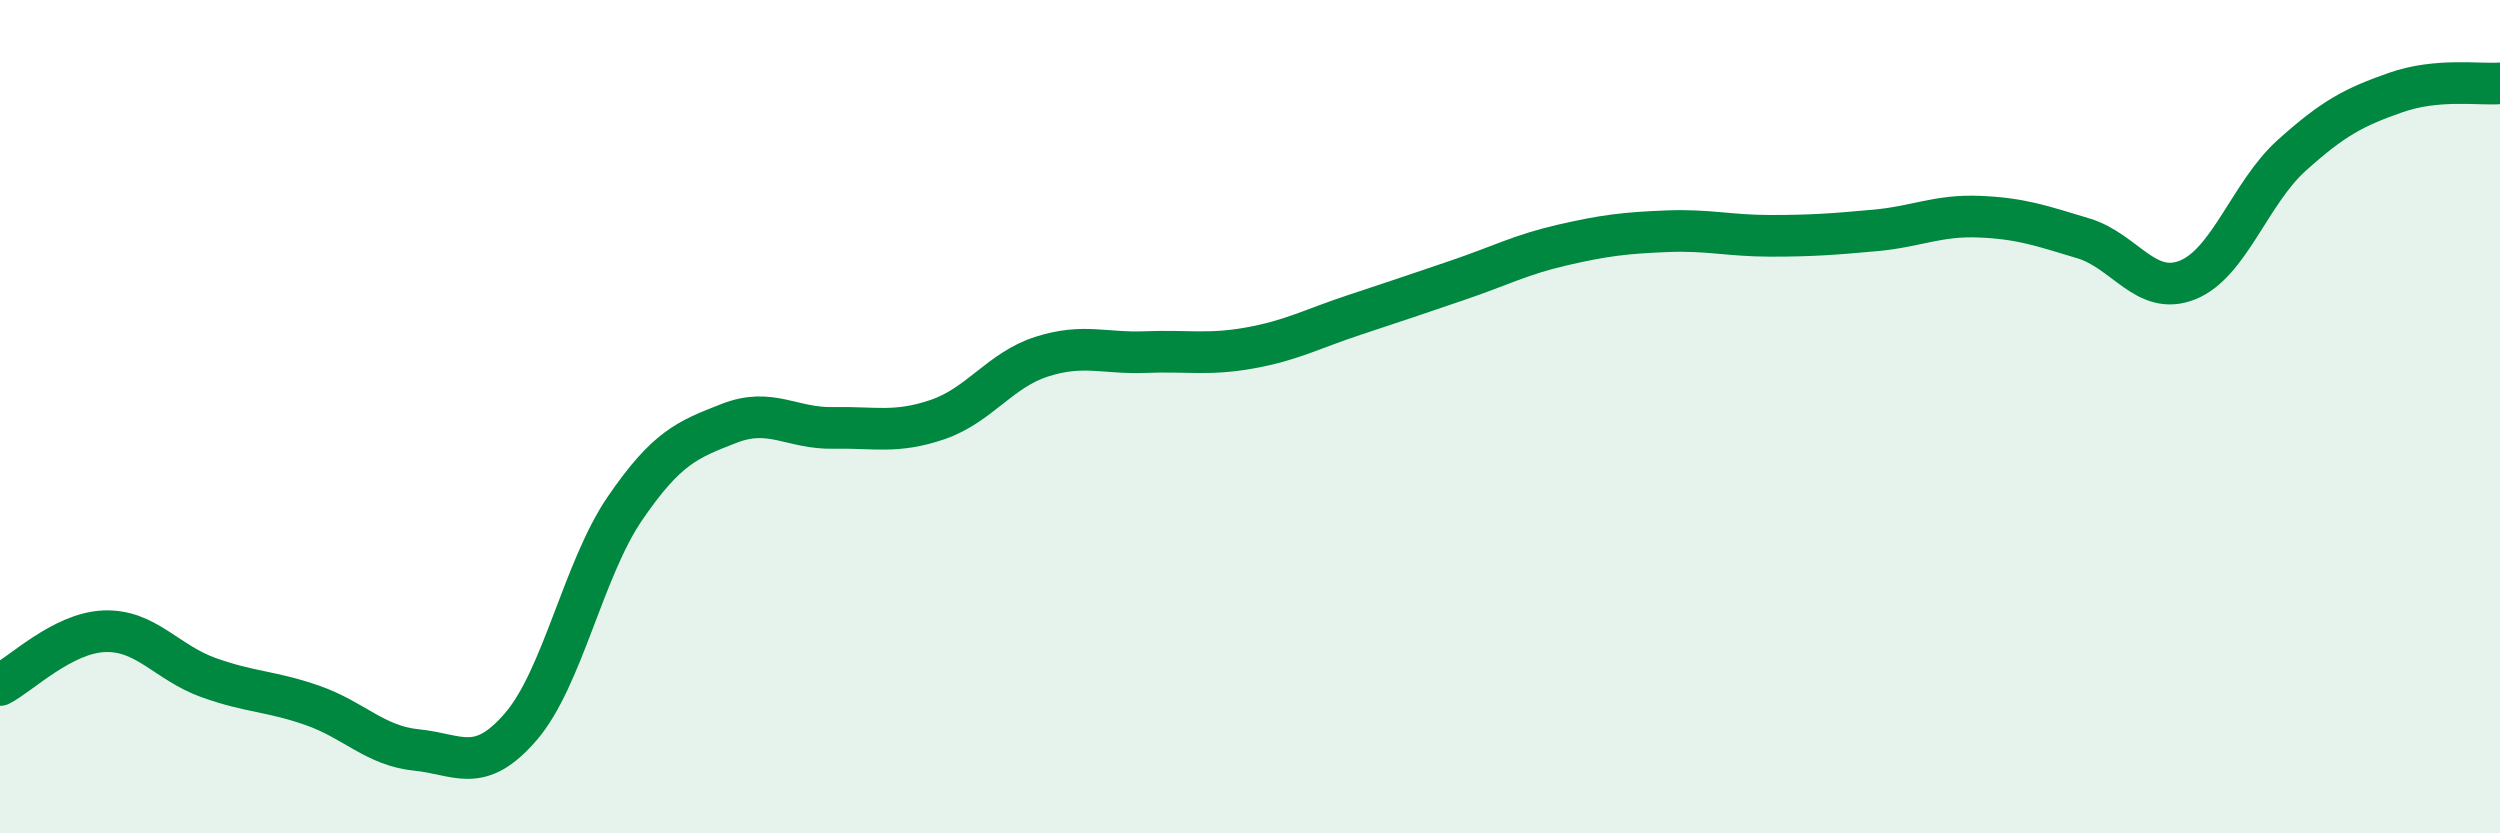
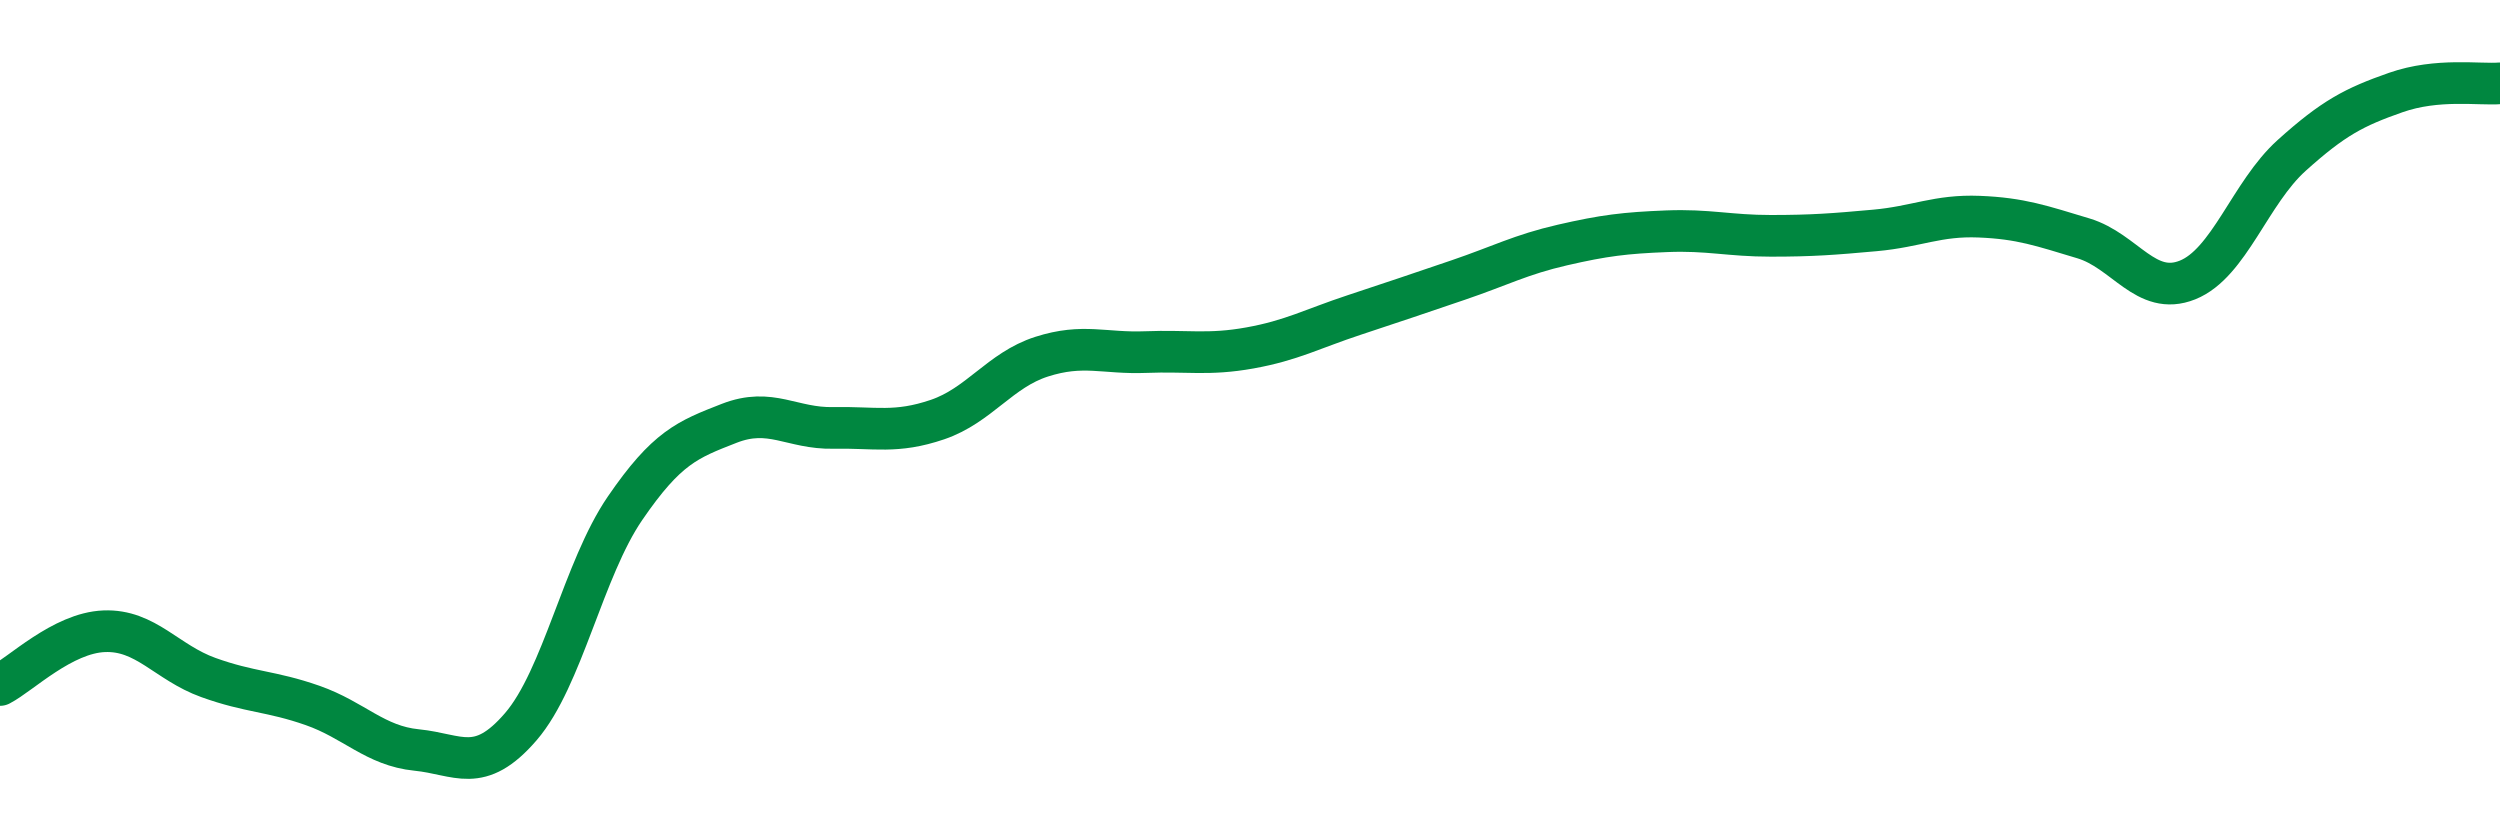
<svg xmlns="http://www.w3.org/2000/svg" width="60" height="20" viewBox="0 0 60 20">
-   <path d="M 0,16.44 C 0.5,16.18 1.5,15.19 2.5,15.15 C 3.5,15.11 4,15.9 5,16.26 C 6,16.62 6.5,16.58 7.5,16.93 C 8.5,17.28 9,17.9 10,18 C 11,18.1 11.5,18.6 12.5,17.44 C 13.5,16.28 14,13.66 15,12.2 C 16,10.74 16.5,10.55 17.5,10.16 C 18.5,9.77 19,10.29 20,10.27 C 21,10.25 21.5,10.41 22.5,10.07 C 23.5,9.73 24,8.88 25,8.56 C 26,8.24 26.5,8.49 27.5,8.45 C 28.5,8.41 29,8.53 30,8.35 C 31,8.17 31.5,7.89 32.5,7.56 C 33.5,7.23 34,7.06 35,6.72 C 36,6.38 36.5,6.11 37.5,5.88 C 38.5,5.65 39,5.59 40,5.55 C 41,5.51 41.5,5.66 42.5,5.66 C 43.5,5.66 44,5.62 45,5.53 C 46,5.44 46.5,5.16 47.5,5.2 C 48.5,5.24 49,5.42 50,5.72 C 51,6.02 51.5,7.12 52.5,6.72 C 53.5,6.32 54,4.63 55,3.73 C 56,2.83 56.5,2.57 57.5,2.22 C 58.5,1.87 59.5,2.04 60,2L60 20L0 20Z" fill="#008740" opacity="0.1" stroke-linecap="round" stroke-linejoin="round" />
  <path d="M 0,16.44 C 0.5,16.18 1.5,15.19 2.5,15.15 C 3.5,15.11 4,15.9 5,16.26 C 6,16.62 6.5,16.58 7.5,16.93 C 8.5,17.28 9,17.9 10,18 C 11,18.1 11.5,18.6 12.5,17.44 C 13.5,16.28 14,13.66 15,12.2 C 16,10.74 16.5,10.55 17.5,10.16 C 18.5,9.77 19,10.29 20,10.27 C 21,10.25 21.5,10.41 22.5,10.07 C 23.5,9.73 24,8.88 25,8.56 C 26,8.24 26.5,8.49 27.5,8.45 C 28.5,8.41 29,8.53 30,8.35 C 31,8.17 31.5,7.89 32.5,7.56 C 33.5,7.23 34,7.06 35,6.72 C 36,6.38 36.5,6.11 37.5,5.88 C 38.5,5.65 39,5.59 40,5.55 C 41,5.51 41.5,5.66 42.5,5.66 C 43.5,5.66 44,5.62 45,5.53 C 46,5.44 46.5,5.16 47.5,5.2 C 48.5,5.24 49,5.42 50,5.72 C 51,6.02 51.5,7.12 52.5,6.72 C 53.5,6.32 54,4.63 55,3.73 C 56,2.83 56.5,2.57 57.5,2.22 C 58.5,1.87 59.5,2.04 60,2" stroke="#008740" stroke-width="1" fill="none" stroke-linecap="round" stroke-linejoin="round" />
</svg>